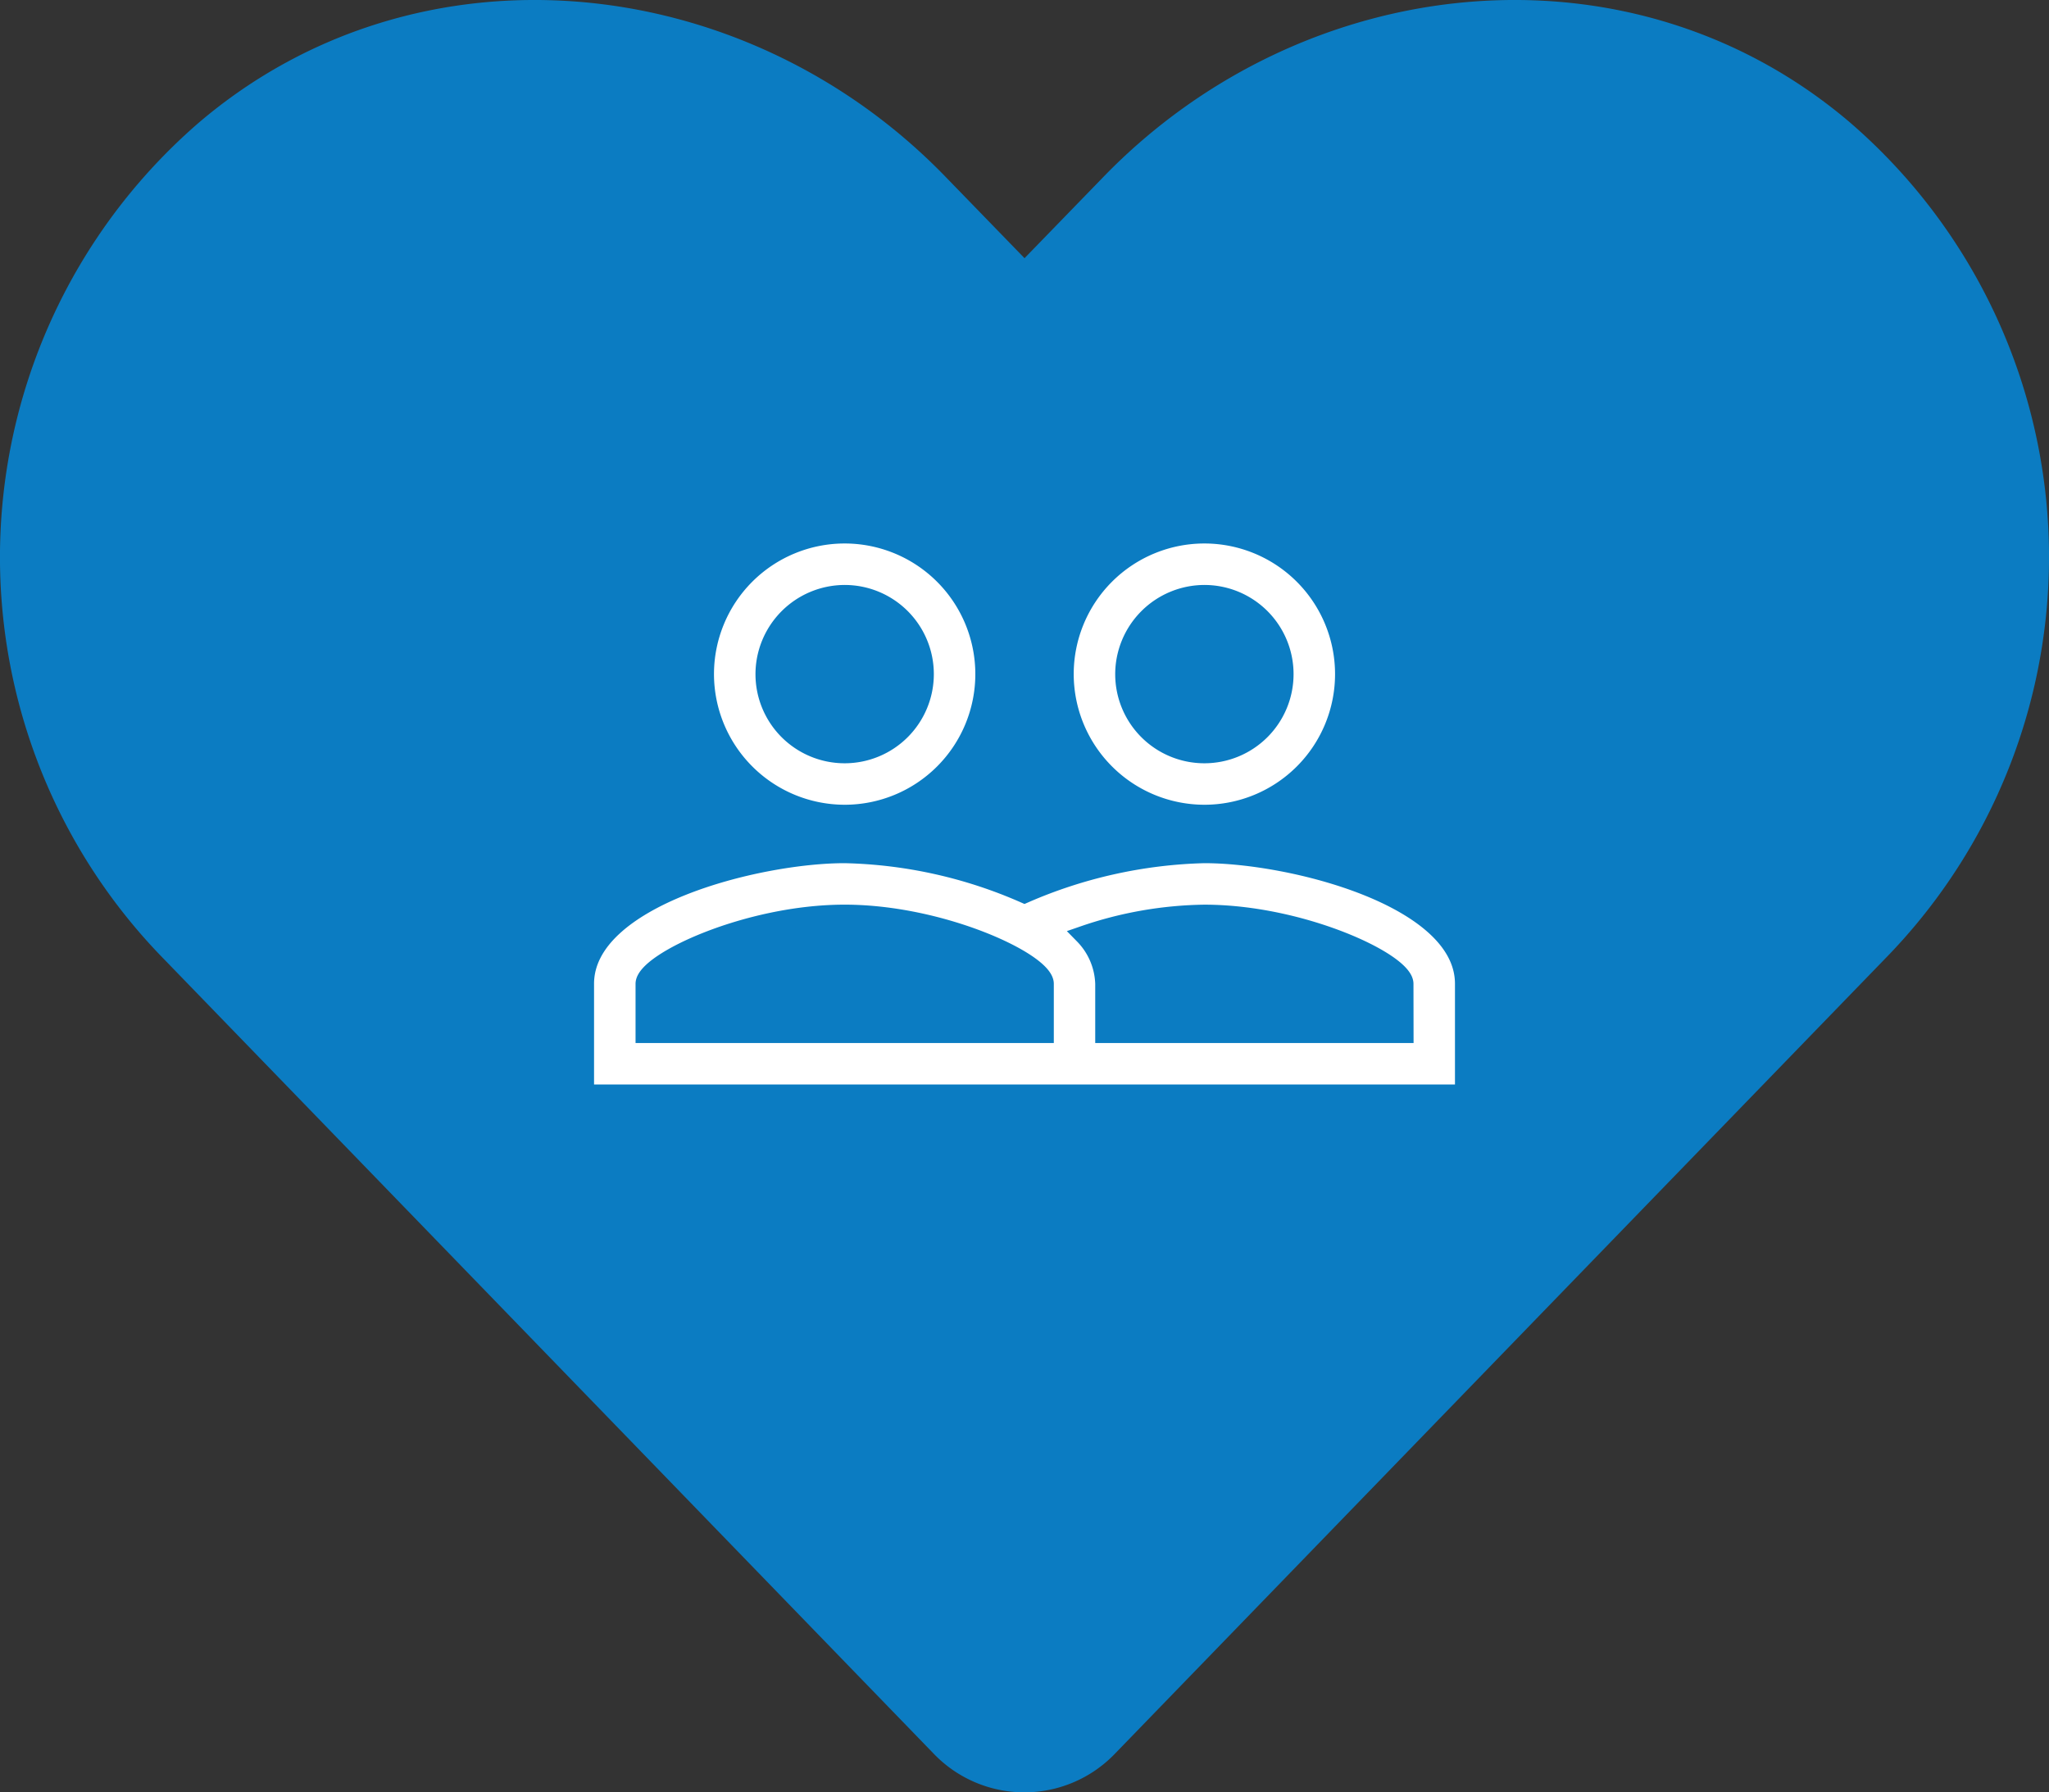
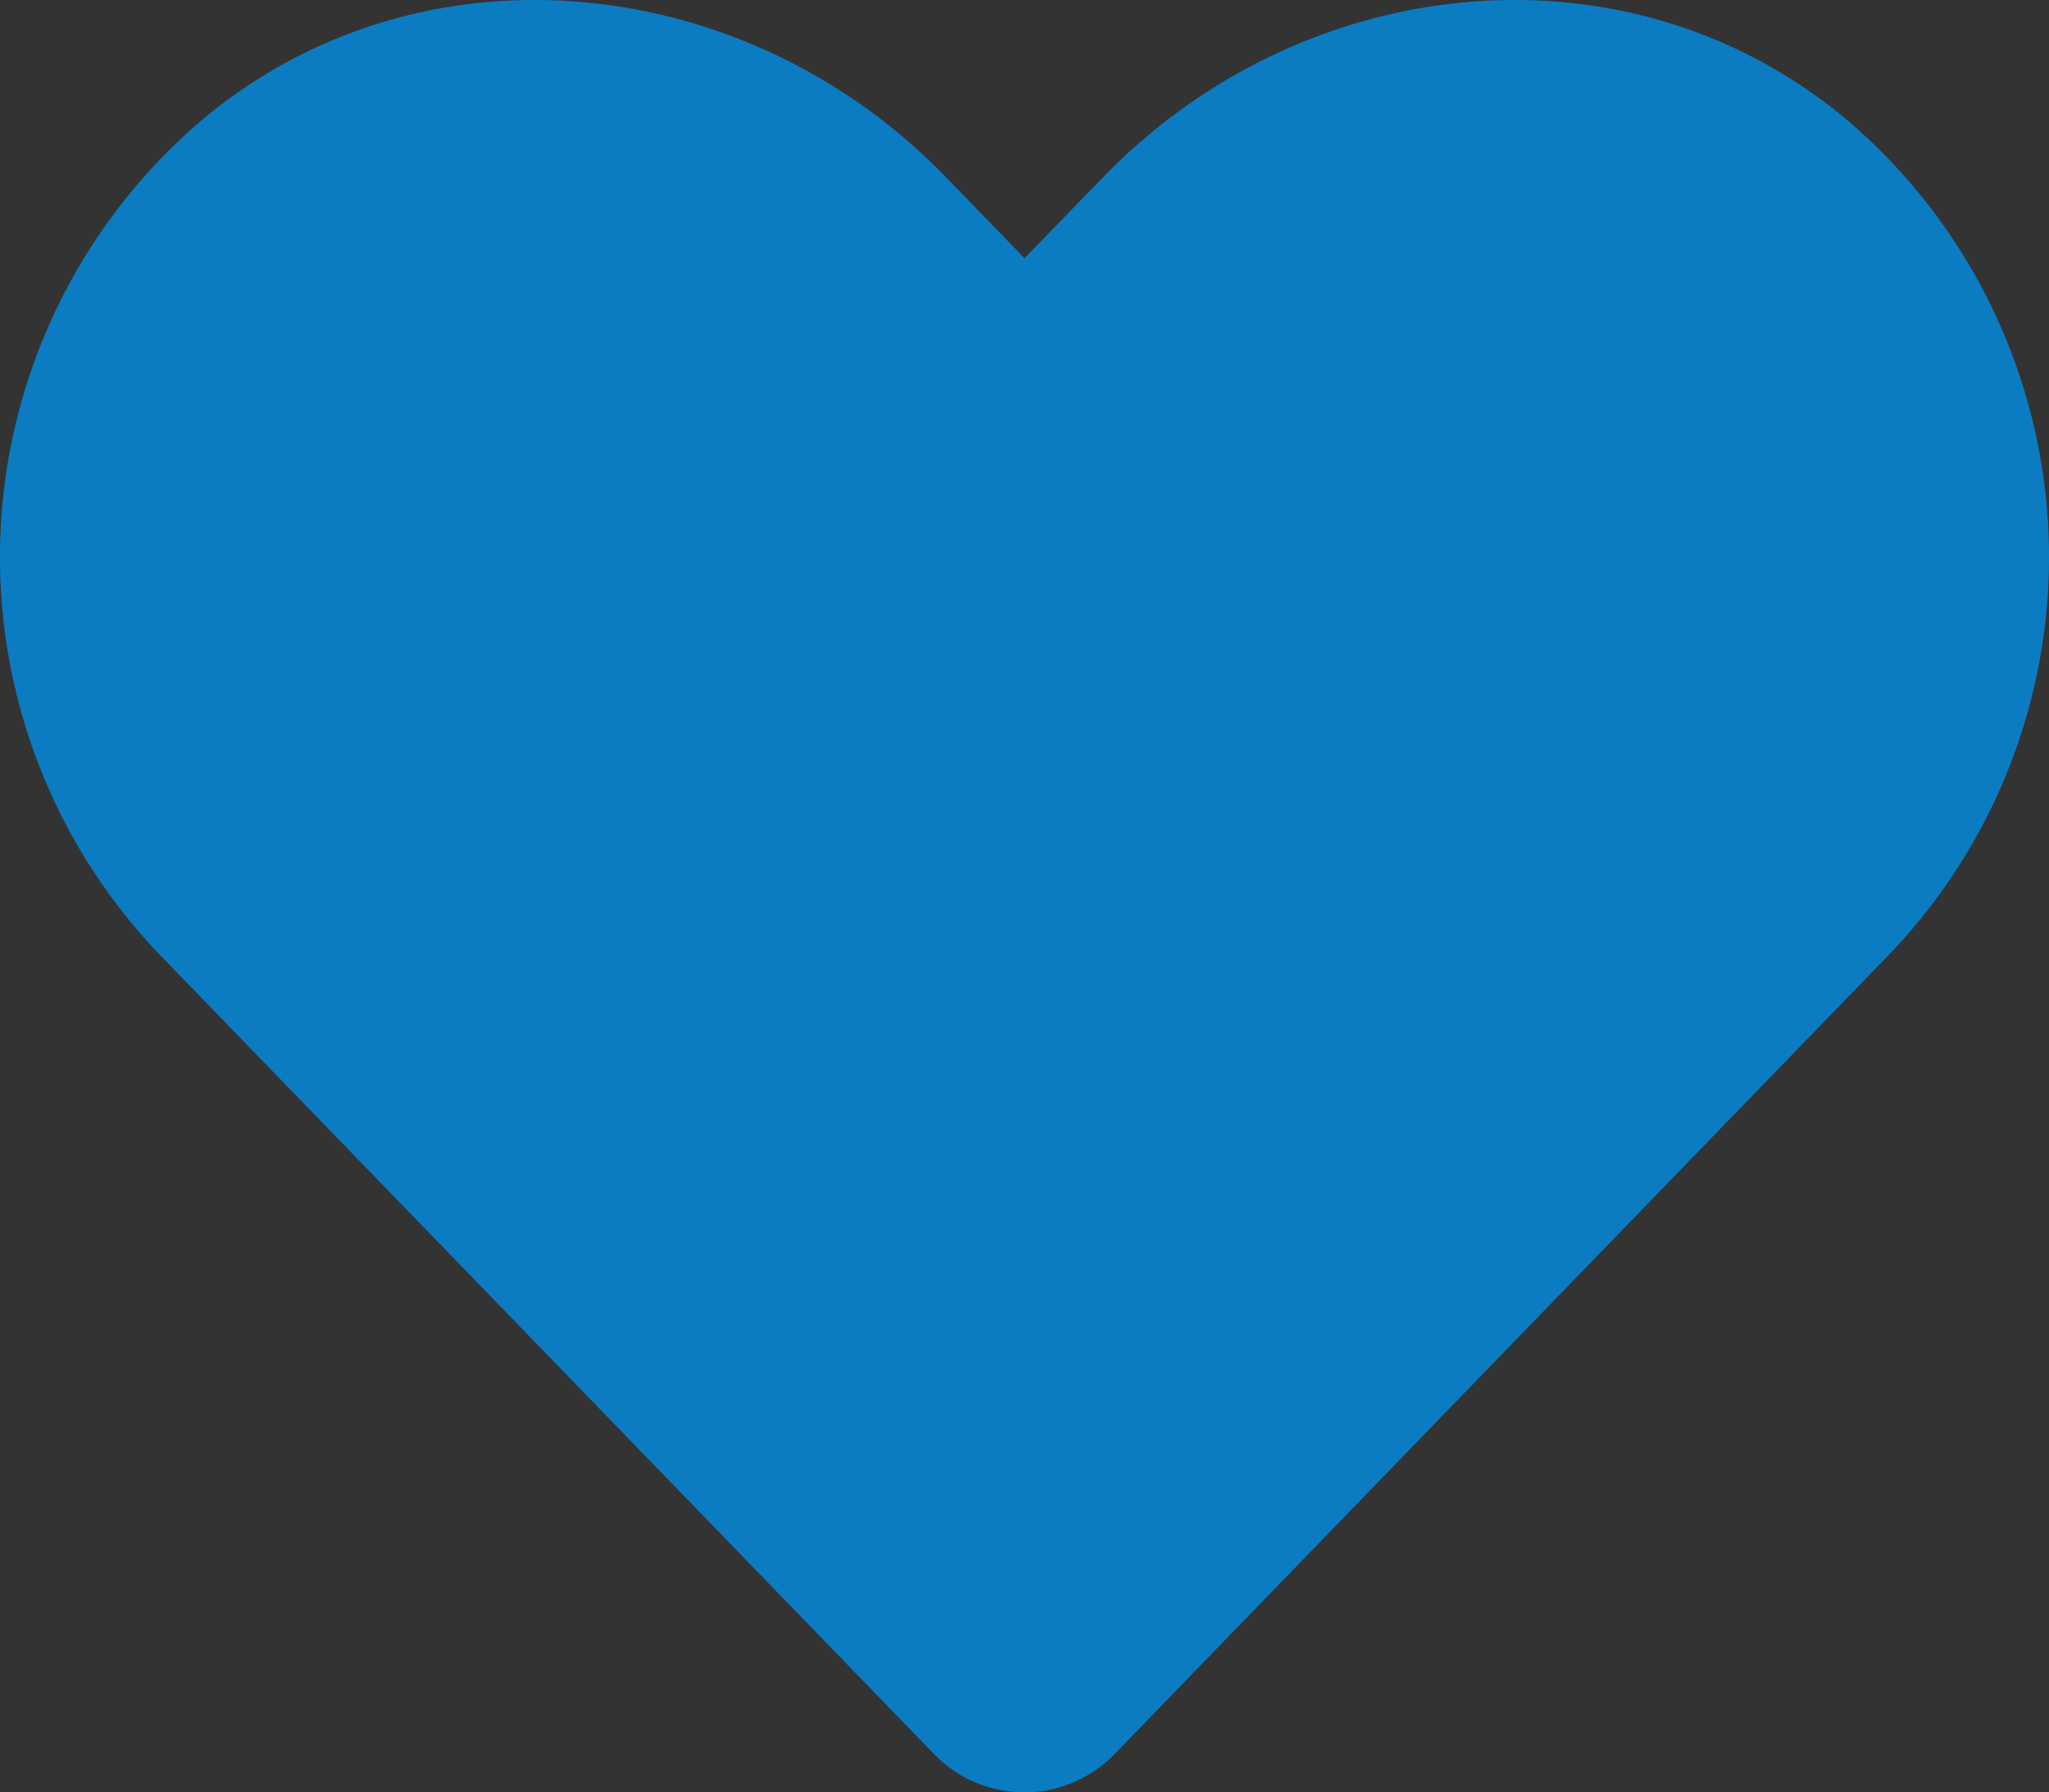
<svg xmlns="http://www.w3.org/2000/svg" width="110.975" height="97.103" viewBox="0 0 110.975 97.103">
  <rect x="0" y="0" width="110.975" height="97.103" fill="#333333" stroke="none" />
  <g id="Group_683" data-name="Group 683" transform="translate(-1289.569 -2159.621)">
    <path id="Icon_awesome-heart" data-name="Icon awesome-heart" d="M100.2,8.887C88.325-1.235,70.66.586,59.758,11.835l-4.27,4.4-4.27-4.4C40.338.586,22.651-1.235,10.774,8.887A31.122,31.122,0,0,0,8.628,53.948l41.94,43.305a6.8,6.8,0,0,0,9.818,0l41.94-43.305A31.1,31.1,0,0,0,100.2,8.887Z" transform="translate(1289.57 2157.373)" fill="#0b7cc2" />
-     <path id="Icon_material-people-outline" data-name="Icon material-people-outline" d="M35.055,24.819a25.949,25.949,0,0,0-9.742,2.165,25.537,25.537,0,0,0-9.742-2.165c-4.7,0-14.072,2.338-14.072,7.036v5.953H49.127V31.855C49.127,27.157,39.753,24.819,35.055,24.819ZM26.4,34.561H4.747V31.855c0-1.169,5.542-3.789,10.824-3.789S26.4,30.686,26.4,31.855Zm19.484,0H29.643V31.855a3.939,3.939,0,0,0-1.126-2.641,20.885,20.885,0,0,1,6.538-1.147c5.282,0,10.824,2.619,10.824,3.789ZM15.572,22.654a7.577,7.577,0,1,0-7.577-7.577A7.585,7.585,0,0,0,15.572,22.654Zm0-11.907a4.33,4.33,0,1,1-4.33,4.33A4.342,4.342,0,0,1,15.572,10.747ZM35.055,22.654a7.577,7.577,0,1,0-7.577-7.577A7.585,7.585,0,0,0,35.055,22.654Zm0-11.907a4.33,4.33,0,1,1-4.33,4.33A4.342,4.342,0,0,1,35.055,10.747Z" transform="translate(1319.744 2181.064)" fill="#fff" stroke="#0b7cc2" stroke-width="1" />
  </g>
</svg>